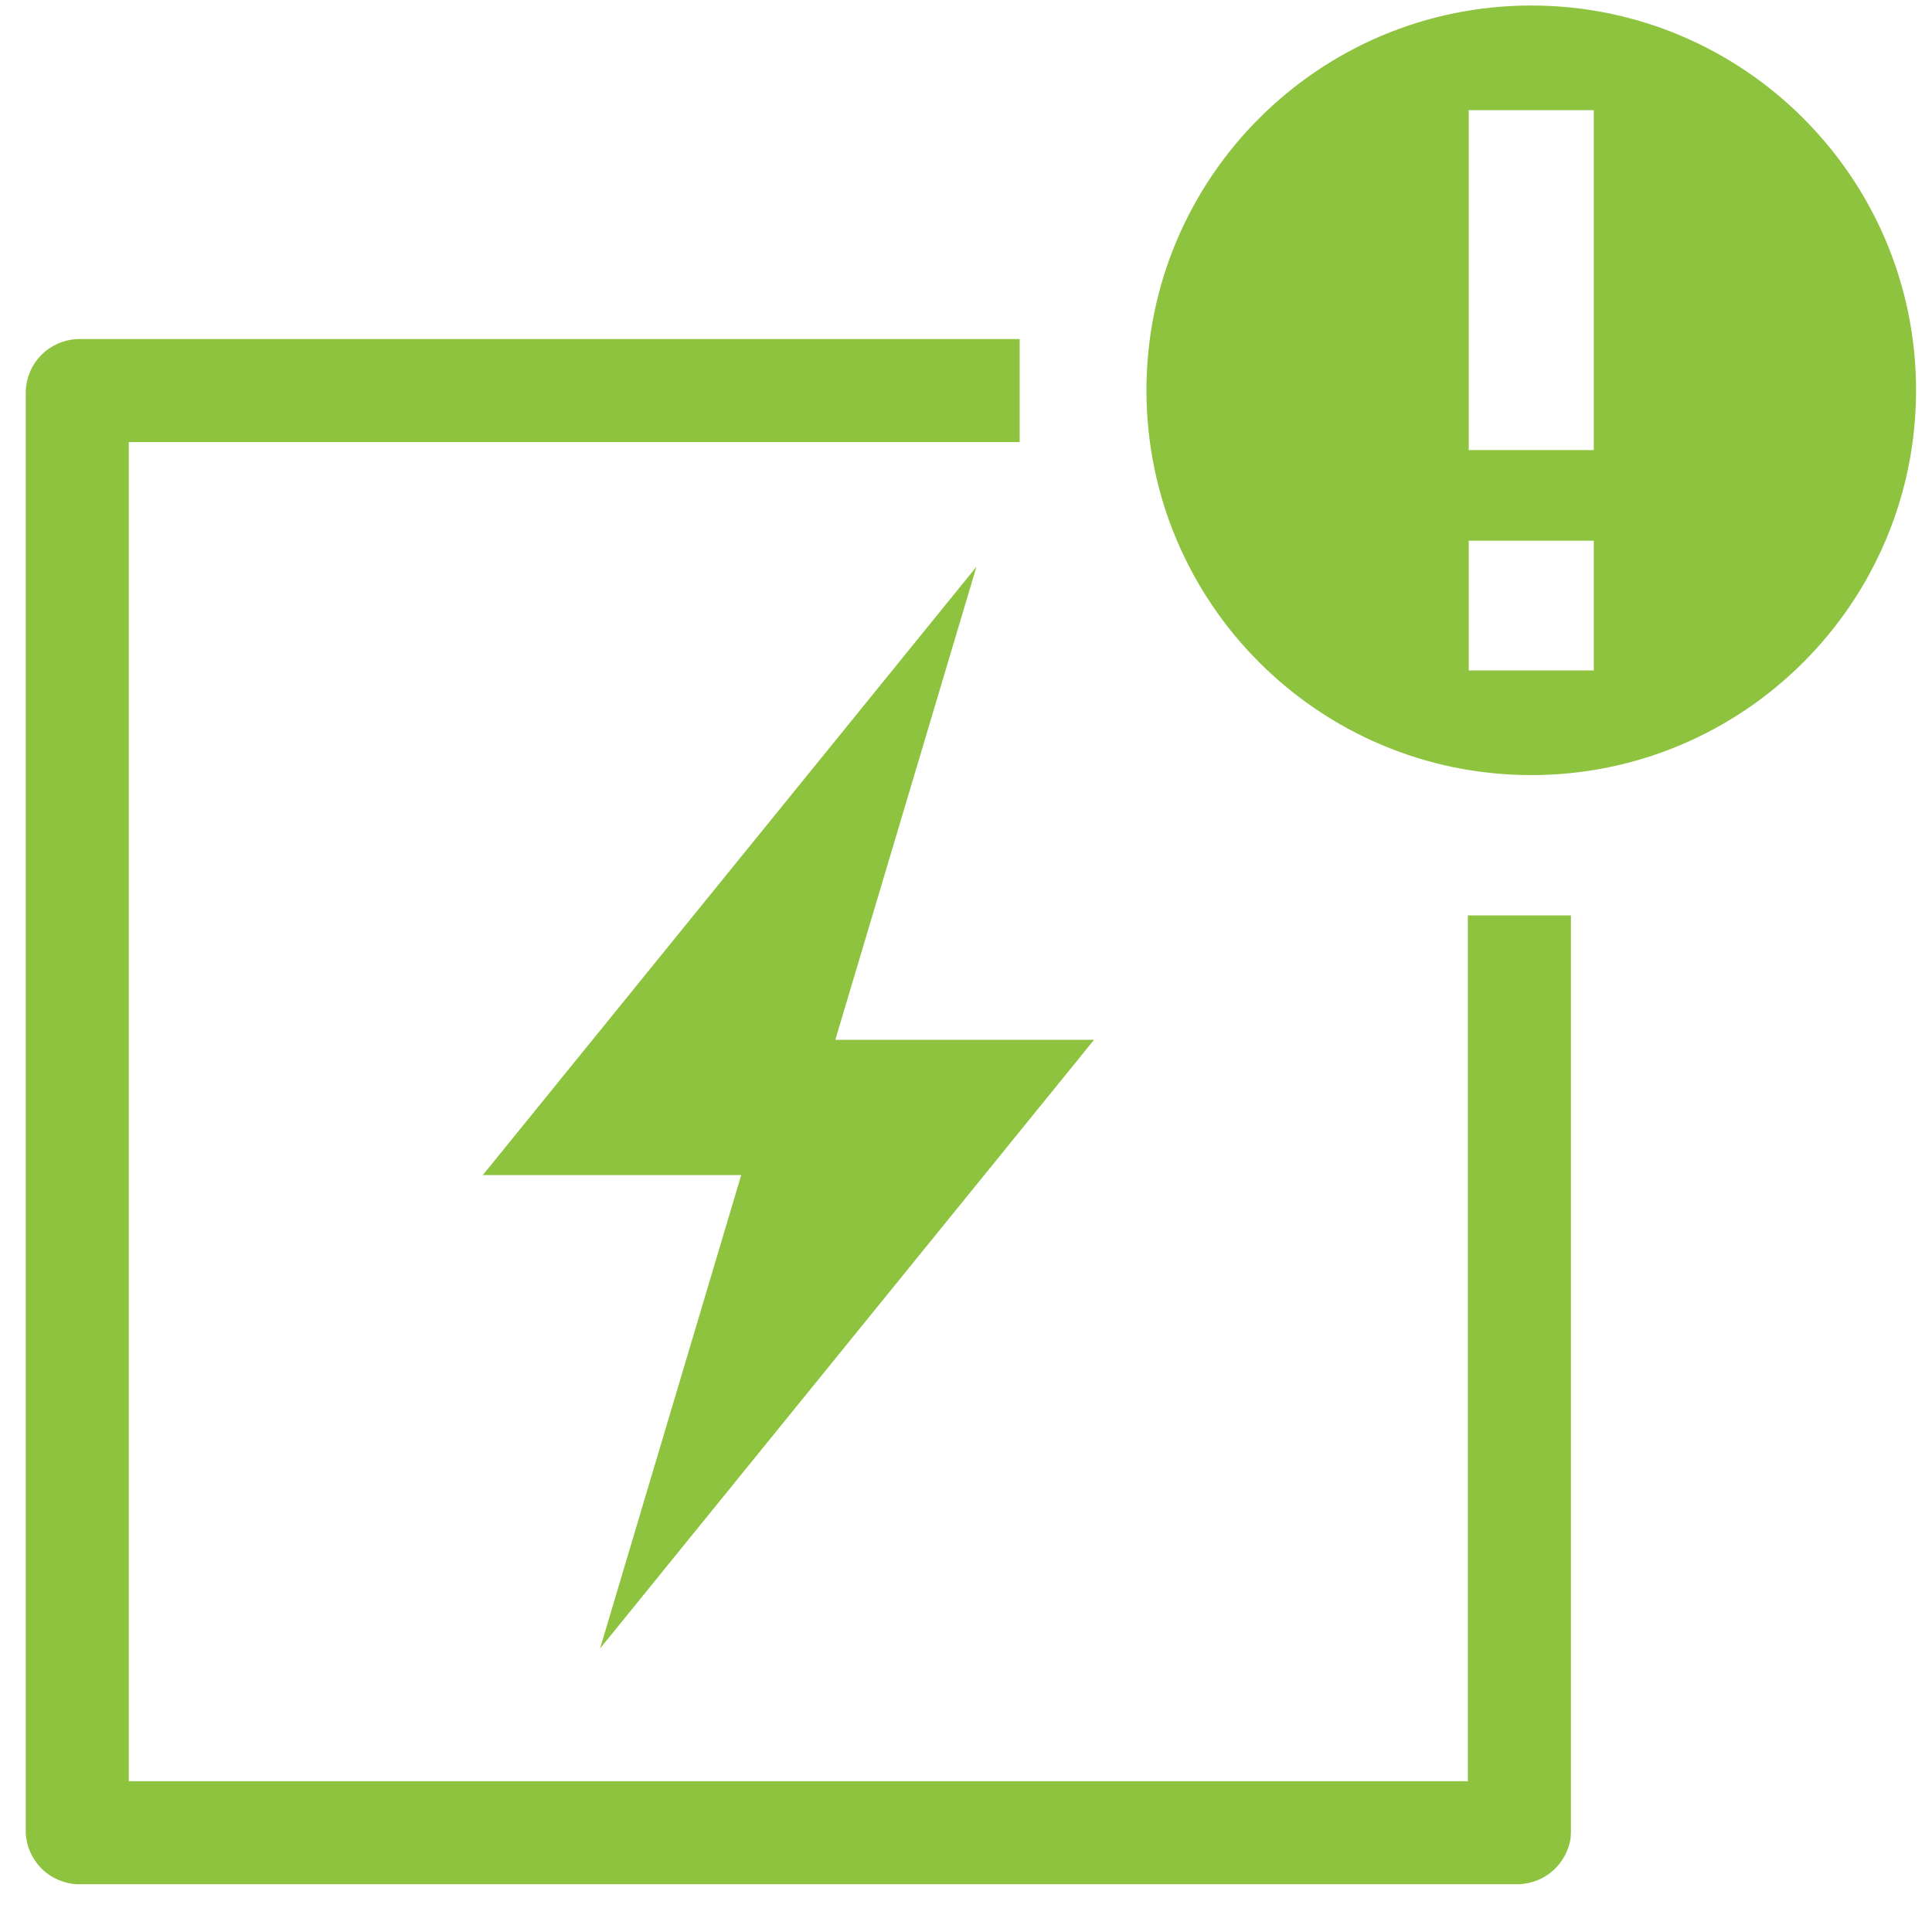
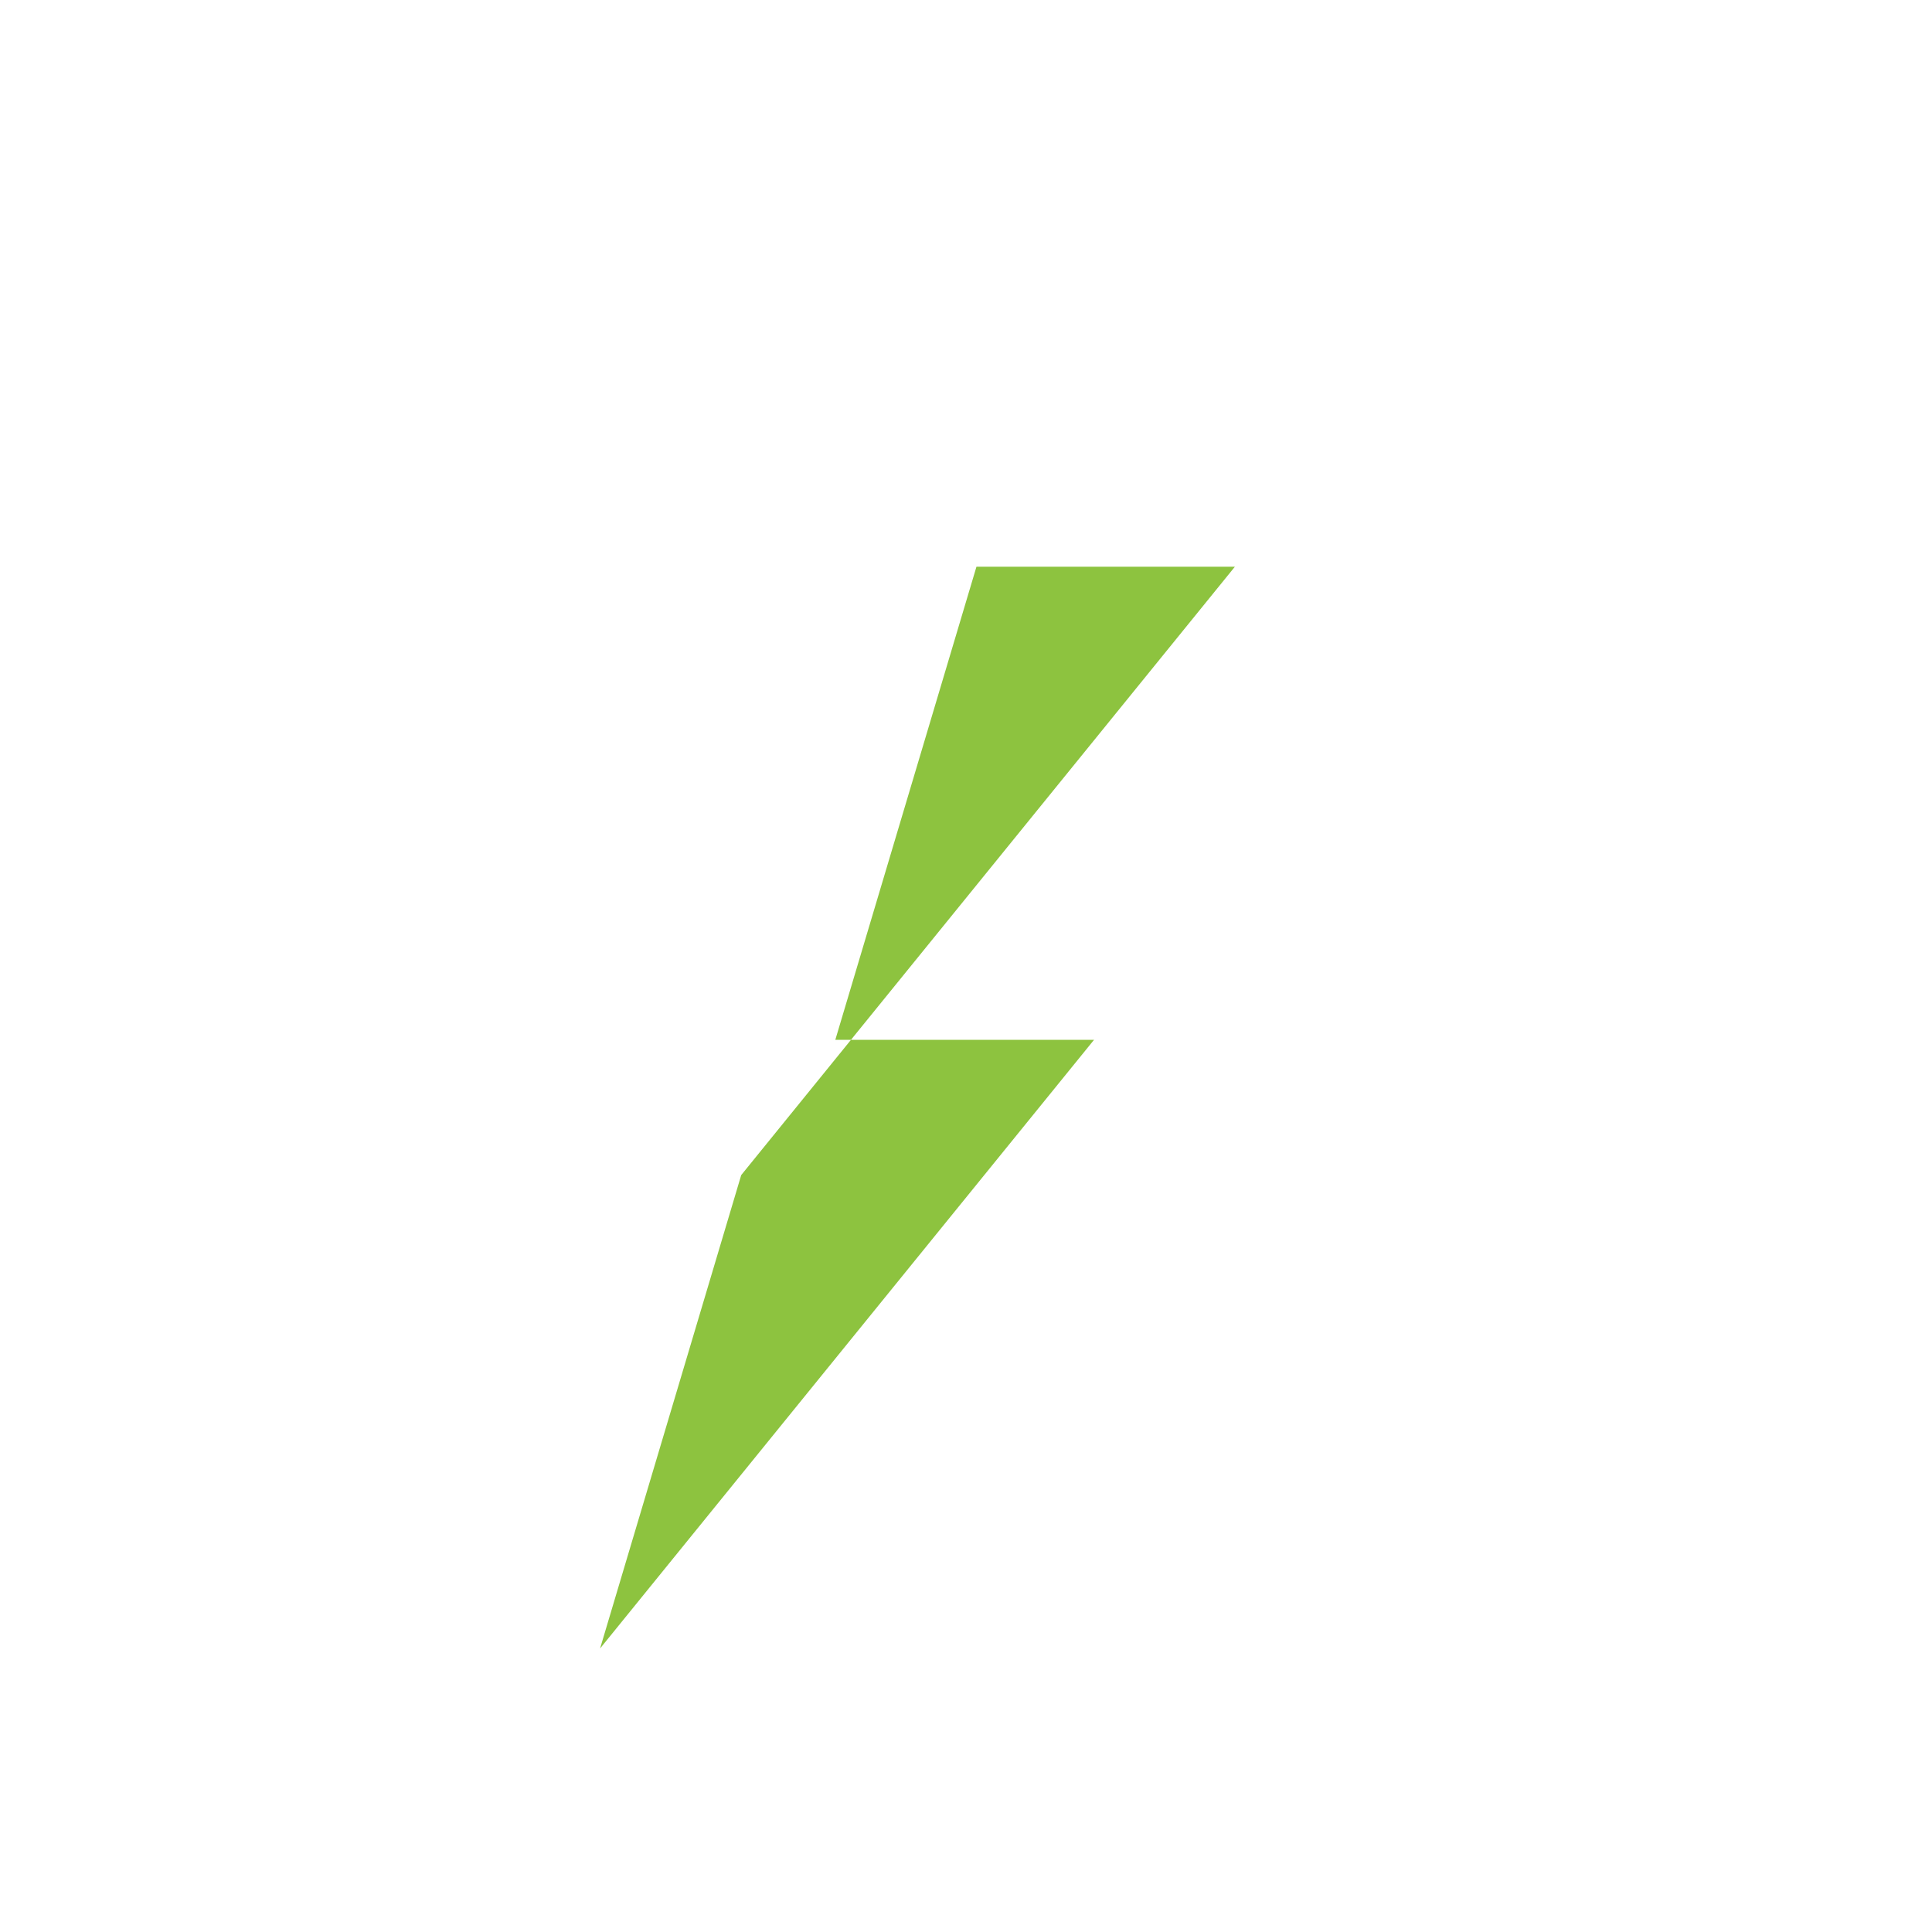
<svg xmlns="http://www.w3.org/2000/svg" xmlns:ns1="http://www.serif.com/" width="100%" height="100%" viewBox="0 0 75 75" version="1.1" xml:space="preserve" style="fill-rule:evenodd;clip-rule:evenodd;stroke-linejoin:round;stroke-miterlimit:2;">
  <g>
-     <path d="M60.972,71.355c-0.157,0.993 -0.964,1.737 -1.989,1.791l-55.983,-0c-1.085,-0.057 -1.942,-0.894 -2,-2l0,-55.983c0.057,-1.085 0.894,-1.942 2,-2l36.584,-0l-0,4l-34.584,-0l0,51.983l51.983,-0l-0,-33.61l4,0l-0,35.61c-0.004,0.069 -0.007,0.139 -0.011,0.209Z" style="fill:#8dc33f;fill-rule:nonzero;" />
    <g>
-       <path id="Bolt-Icon" ns1:id="Bolt Icon" d="M37.906,22l-5.479,18.365l10.044,0l-19.176,23.628l5.479,-18.377l-10.032,0l19.164,-23.616Z" style="fill:#8dc33f;" />
+       <path id="Bolt-Icon" ns1:id="Bolt Icon" d="M37.906,22l-5.479,18.365l10.044,0l-19.176,23.628l5.479,-18.377l19.164,-23.616Z" style="fill:#8dc33f;" />
    </g>
-     <path d="M59.443,0.214c8.244,-0 14.938,6.693 14.938,14.937c-0,8.245 -6.694,14.938 -14.938,14.938c-8.245,0 -14.938,-6.693 -14.938,-14.938c-0,-8.244 6.693,-14.937 14.938,-14.937Zm-2.427,25.813l0,-5.036l4.854,0l-0,5.036l-4.854,-0Zm0,-8.555l0,-13.196l4.854,0l-0,13.196l-4.854,0Z" style="fill:#8dc33f;" />
  </g>
</svg>